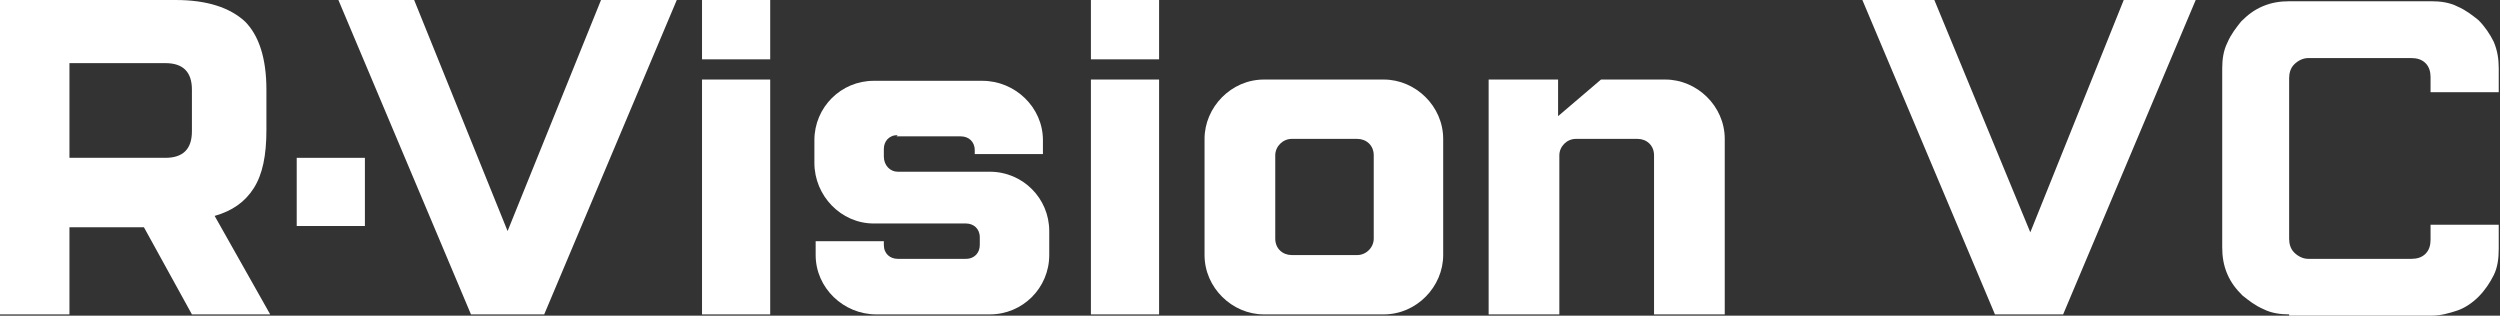
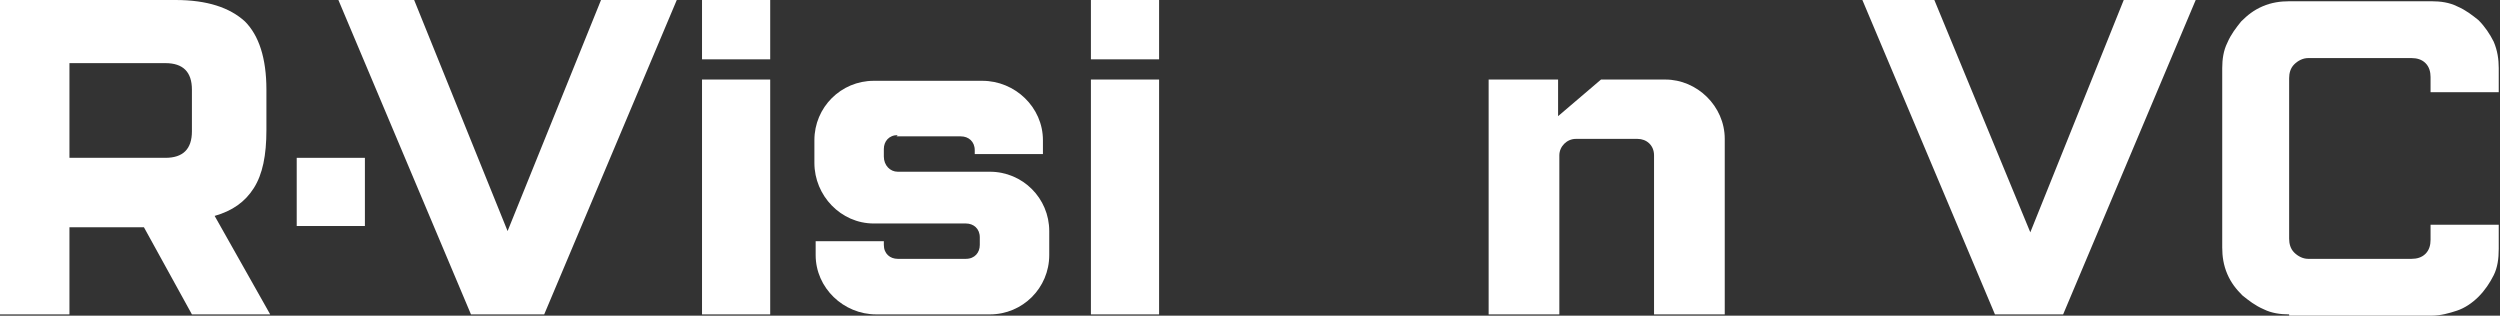
<svg xmlns="http://www.w3.org/2000/svg" width="198" height="25" viewBox="0 0 198 25" fill="none">
  <rect x="0" y="0" width="198" height="25" fill="#333333" stroke="none" />
  <g clip-path="url(#clip0_468_190)">
    <path d="M173.9 0C170.4 8.3 166.9 16.6 163.4 24.9C161.6 24.9 159.8 24.9 158 24.9C154.5 16.6 151 8.3 147.5 0C149.4 0 151.3 0 153.2 0C155.734 6.133 158.267 12.267 160.8 18.4C163.267 12.267 165.734 6.133 168.2 0C170.1 0 172 0 173.9 0Z" fill="white" />
    <path d="M181.3 24.899C180.6 24.899 179.9 24.799 179.3 24.5C178.6 24.2 178.1 23.799 177.6 23.399C177.1 22.899 176.7 22.399 176.4 21.7C176.1 21 176 20.3 176 19.6C176 14.866 176 10.133 176 5.399C176 4.699 176.1 3.999 176.4 3.399C176.7 2.699 177.1 2.199 177.5 1.699C178 1.199 178.5 0.8 179.2 0.5C179.9 0.2 180.6 0.1 181.3 0.1C185.067 0.1 188.833 0.1 192.6 0.1C193.3 0.1 194 0.2 194.6 0.5C195.3 0.8 195.8 1.2 196.3 1.6C196.8 2.1 197.2 2.7 197.5 3.3C197.8 4 197.9 4.699 197.9 5.399C197.9 6.033 197.9 6.666 197.9 7.3C196.1 7.3 194.3 7.3 192.5 7.3C192.5 6.9 192.5 6.5 192.5 6.1C192.5 5.7 192.4 5.3 192.1 5C191.8 4.7 191.4 4.6 191 4.6C188.267 4.6 185.533 4.6 182.8 4.6C182.4 4.6 182 4.8 181.7 5.1C181.4 5.4 181.3 5.799 181.3 6.199C181.3 10.433 181.3 14.666 181.3 18.899C181.3 19.299 181.4 19.7 181.7 20C182 20.299 182.4 20.5 182.8 20.5C185.533 20.5 188.267 20.5 191 20.5C191.4 20.5 191.8 20.4 192.1 20.1C192.4 19.8 192.5 19.399 192.5 19C192.5 18.599 192.5 18.2 192.5 17.8C194.3 17.8 196.1 17.8 197.9 17.8C197.9 18.433 197.9 19.066 197.9 19.7C197.9 20.5 197.8 21.2 197.5 21.8C197.2 22.4 196.8 23 196.3 23.5C195.8 24 195.2 24.4 194.6 24.6C194 24.8 193.3 25 192.6 25C188.833 25 185.067 25 181.3 25C181.3 24.966 181.3 24.933 181.3 24.899Z" fill="white" />
    <path d="M53.601 0C50.101 8.3 46.601 16.6 43.101 24.9C41.167 24.9 39.234 24.9 37.301 24.9C33.801 16.6 30.301 8.3 26.801 0C28.801 0 30.801 0 32.801 0C35.267 6.1 37.734 12.2 40.201 18.3C42.667 12.2 45.134 6.1 47.601 0C49.601 0 51.601 0 53.601 0Z" fill="white" />
    <path d="M61 0C61 1.567 61 3.133 61 4.7C59.2 4.7 57.4 4.7 55.6 4.7C55.6 3.133 55.6 1.567 55.6 0C57.4 0 59.2 0 61 0ZM61 6.3C61 12.5 61 18.7 61 24.9C59.2 24.9 57.4 24.9 55.6 24.9C55.6 18.7 55.6 12.5 55.6 6.3C57.4 6.3 59.2 6.3 61 6.3Z" fill="white" />
    <path d="M71.1 10.7C70.4 10.7 70 11.2 70 11.8C70 12.001 70 12.2 70 12.4C70 13.1 70.5 13.601 71.1 13.601C73.533 13.601 75.967 13.601 78.4 13.601C81 13.601 83.1 15.7 83.1 18.3C83.1 18.934 83.1 19.567 83.1 20.2C83.1 22.8 81 24.9 78.4 24.9C75.4 24.9 72.4 24.9 69.4 24.9C66.8 24.9 64.6 22.8 64.6 20.2C64.6 19.834 64.6 19.467 64.6 19.101C66.4 19.101 68.2 19.101 70 19.101C70 19.201 70 19.3 70 19.4C70 20.1 70.5 20.5 71.1 20.5C72.9 20.5 74.7 20.5 76.5 20.5C77.2 20.5 77.6 20 77.6 19.4C77.6 19.2 77.6 19 77.6 18.8C77.6 18.101 77.1 17.7 76.5 17.7C74.067 17.7 71.633 17.7 69.2 17.7C66.6 17.7 64.5 15.5 64.5 12.9C64.5 12.3 64.5 11.701 64.5 11.101C64.5 8.501 66.6 6.4 69.2 6.4C72.067 6.4 74.933 6.4 77.8 6.4C80.4 6.4 82.6 8.501 82.6 11.101C82.6 11.467 82.6 11.834 82.6 12.2C80.8 12.2 79 12.2 77.2 12.2C77.2 12.1 77.2 12 77.2 11.9C77.2 11.2 76.7 10.8 76.1 10.8C74.4 10.8 72.7 10.8 71 10.8C71.033 10.767 71.067 10.734 71.1 10.7Z" fill="white" />
    <path d="M91.8 0C91.8 1.567 91.8 3.133 91.8 4.7C90 4.7 88.2 4.7 86.4 4.7C86.4 3.133 86.4 1.567 86.4 0C88.2 0 90 0 91.8 0ZM91.8 6.3C91.8 12.5 91.8 18.7 91.8 24.9C90 24.9 88.2 24.9 86.4 24.9C86.4 18.7 86.4 12.5 86.4 6.3C88.2 6.3 90 6.3 91.8 6.3Z" fill="white" />
-     <path d="M114.3 11C114.3 14.066 114.3 17.133 114.3 20.2C114.3 22.7 112.2 24.9 109.6 24.9C106.434 24.9 103.267 24.9 100.1 24.9C97.6 24.9 95.4 22.8 95.4 20.2C95.4 17.133 95.4 14.066 95.4 11C95.4 8.5 97.5 6.3 100.1 6.3C103.267 6.3 106.434 6.3 109.6 6.3C112.1 6.3 114.3 8.4 114.3 11ZM108.8 12.3C108.8 11.5 108.2 11 107.5 11C105.767 11 104.034 11 102.3 11C101.6 11 101 11.6 101 12.3C101 14.5 101 16.7 101 18.9C101 19.7 101.6 20.2 102.3 20.2C104.034 20.2 105.767 20.2 107.5 20.2C108.2 20.2 108.8 19.6 108.8 18.9V12.3Z" fill="white" />
    <path d="M123.4 24.9C121.567 24.9 119.734 24.9 117.9 24.9C117.9 18.7 117.9 12.5 117.9 6.3C119.734 6.3 121.567 6.3 123.4 6.3C123.4 7.266 123.4 8.233 123.4 9.2C124.534 8.233 125.667 7.266 126.8 6.3C128.5 6.3 130.2 6.3 131.9 6.3C134.4 6.3 136.6 8.4 136.6 11C136.6 15.633 136.6 20.266 136.6 24.9C134.734 24.9 132.867 24.9 131 24.9C131 20.7 131 16.5 131 12.3C131 11.5 130.4 11 129.7 11C128.067 11 126.434 11 124.8 11C124.1 11 123.5 11.6 123.5 12.3C123.5 16.5 123.5 20.7 123.5 24.9C123.467 24.9 123.434 24.9 123.4 24.9Z" fill="white" />
    <path d="M0 0C4.633 0 9.267 0 13.9 0C16.4 0 18.2 0.6 19.4 1.7C20.5 2.8 21.1 4.6 21.1 7.1C21.1 8.167 21.1 9.233 21.1 10.3C21.1 12.3 20.8 13.8 20.1 14.9C19.4 16 18.4 16.7 17 17.1C18.467 19.7 19.933 22.3 21.4 24.9C19.333 24.9 17.267 24.9 15.2 24.9C13.933 22.6 12.667 20.3 11.4 18C9.433 18 7.467 18 5.5 18C5.5 20.3 5.5 22.6 5.5 24.9C3.667 24.9 1.833 24.9 0 24.9C0 16.6 0 8.3 0 0ZM15.2 7.1C15.2 5.7 14.5 5 13.1 5C10.567 5 8.033 5 5.5 5C5.5 7.5 5.5 10 5.5 12.5C8.033 12.5 10.567 12.5 13.1 12.5C14.5 12.5 15.2 11.8 15.2 10.4C15.2 9.333 15.2 8.267 15.2 7.2C15.2 7.167 15.2 7.133 15.2 7.1Z" fill="white" />
    <path d="M23.5 12.5H28.9V17.9H23.5V12.5Z" fill="white" />
  </g>
  <defs>
    <clipPath id="clip0_468_190">
      <rect width="198" height="25" fill="white" />
    </clipPath>
  </defs>
</svg>